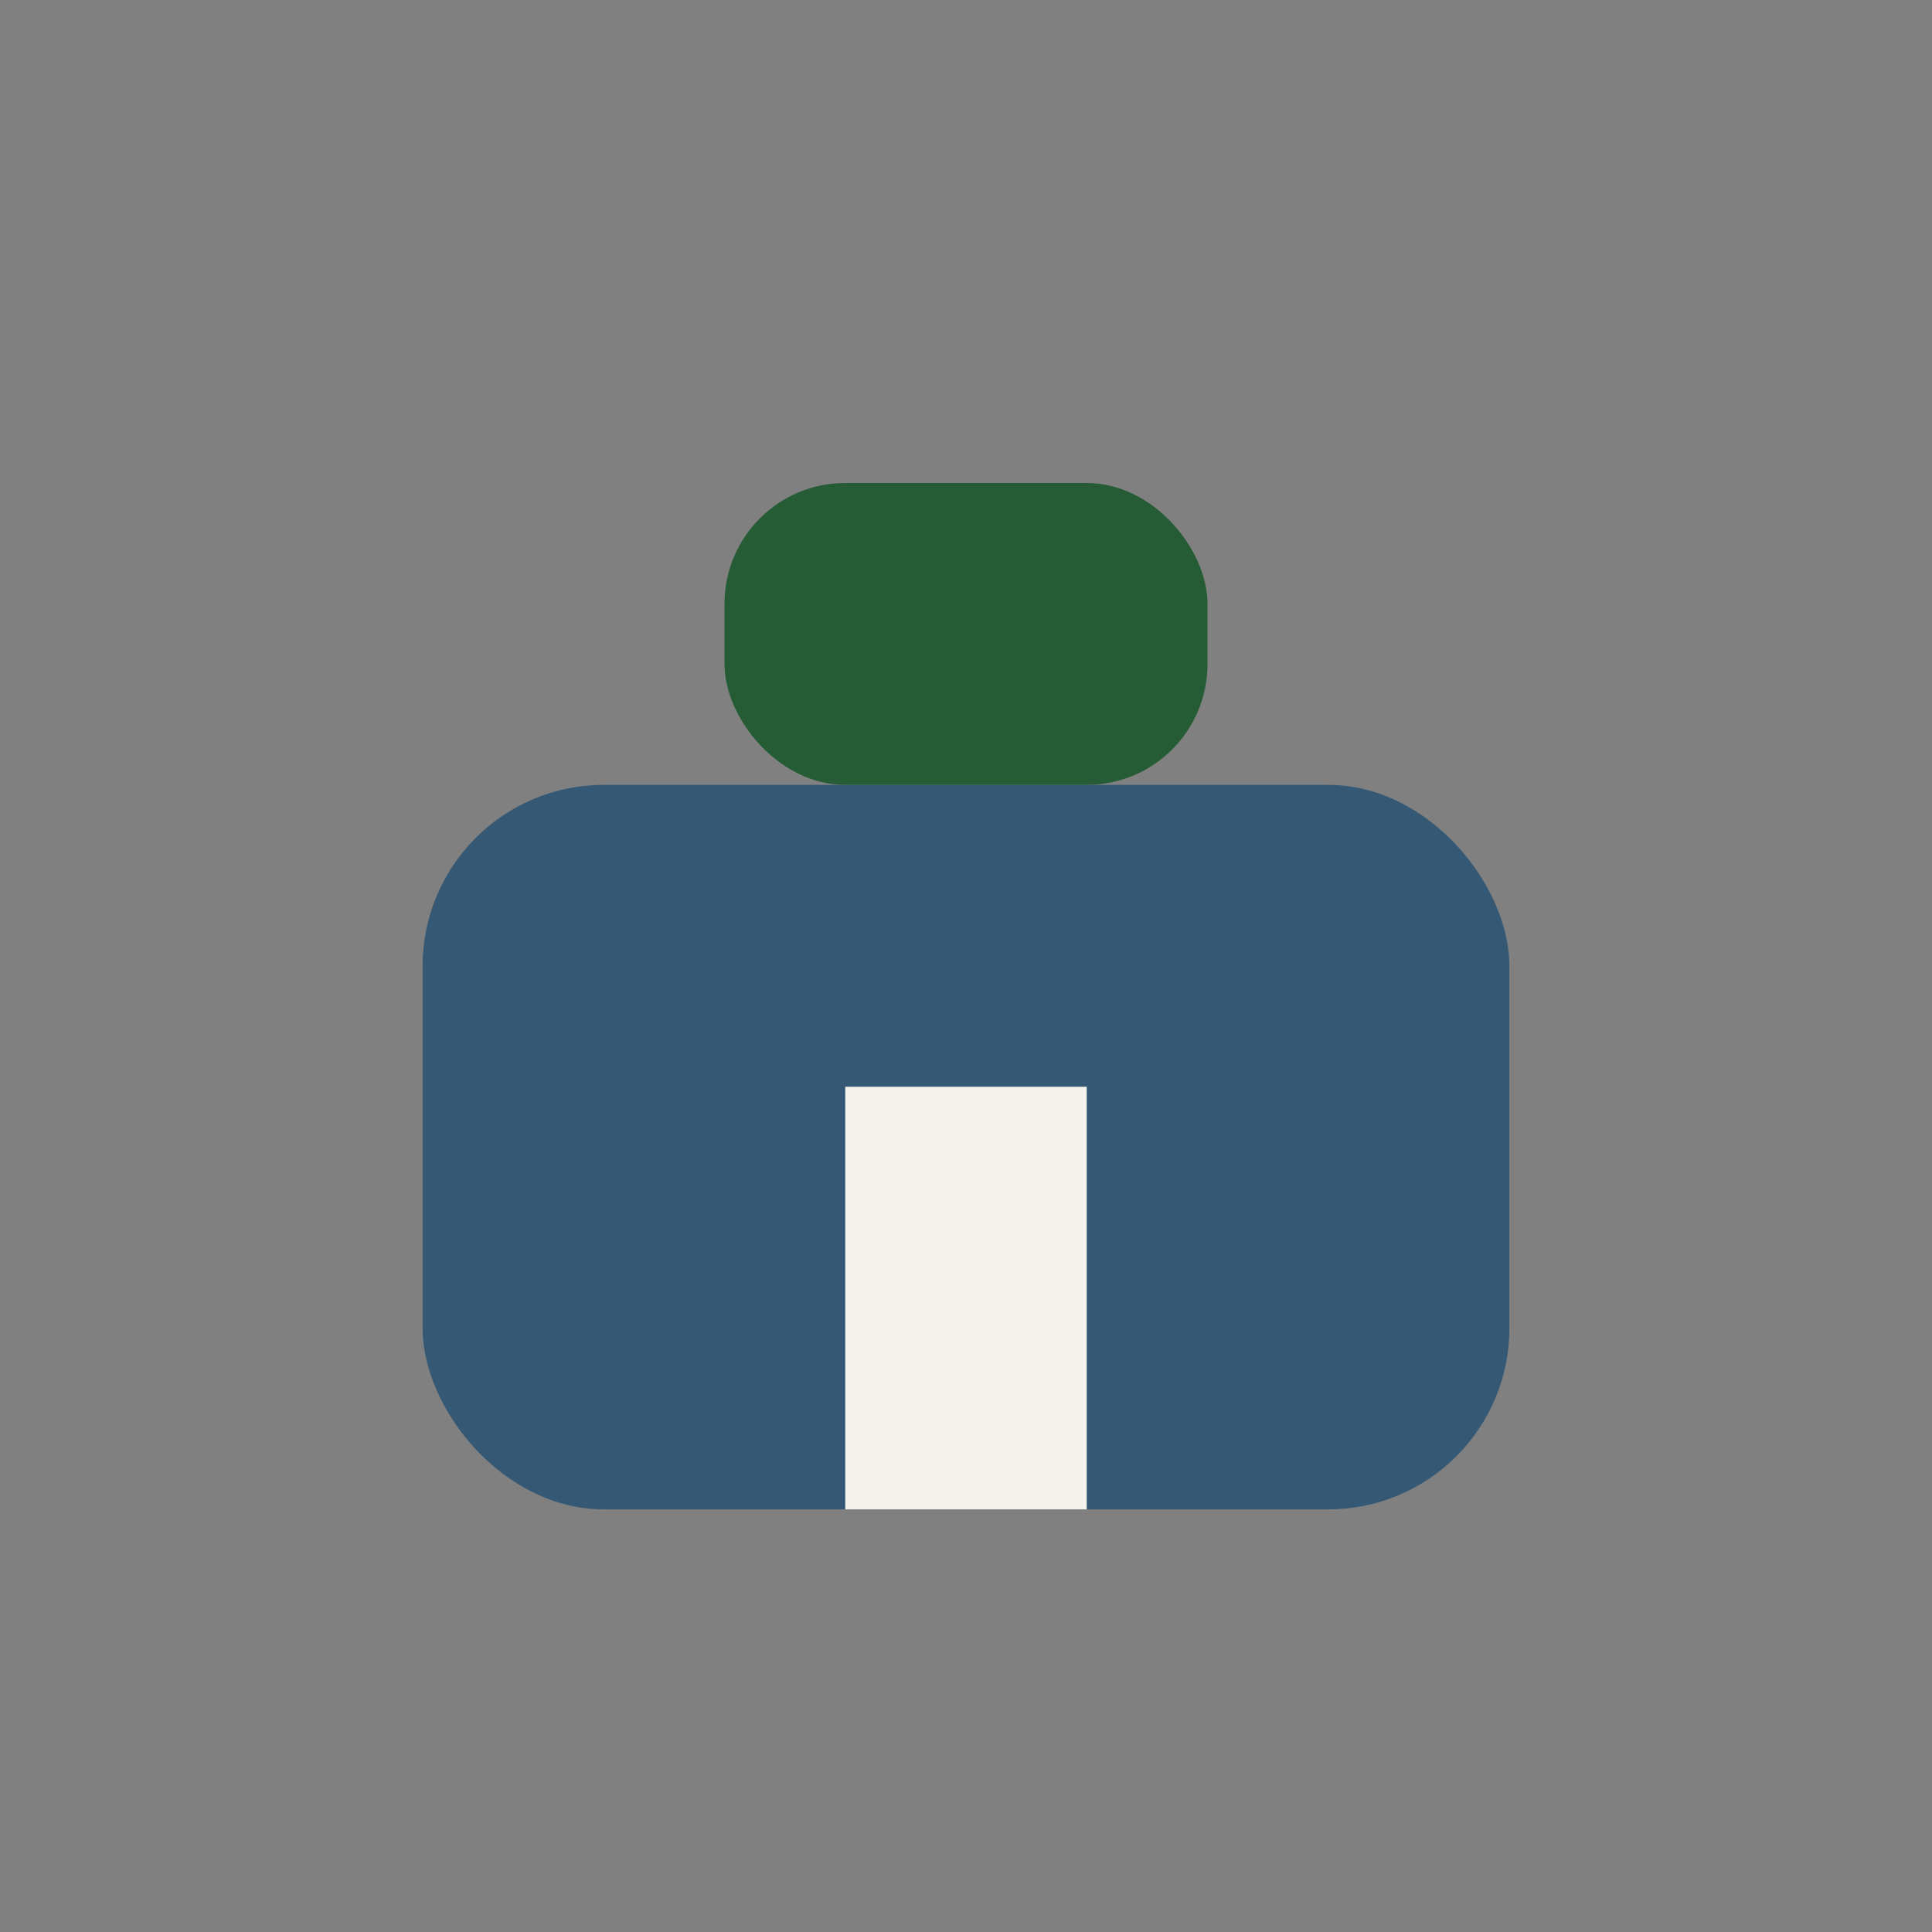
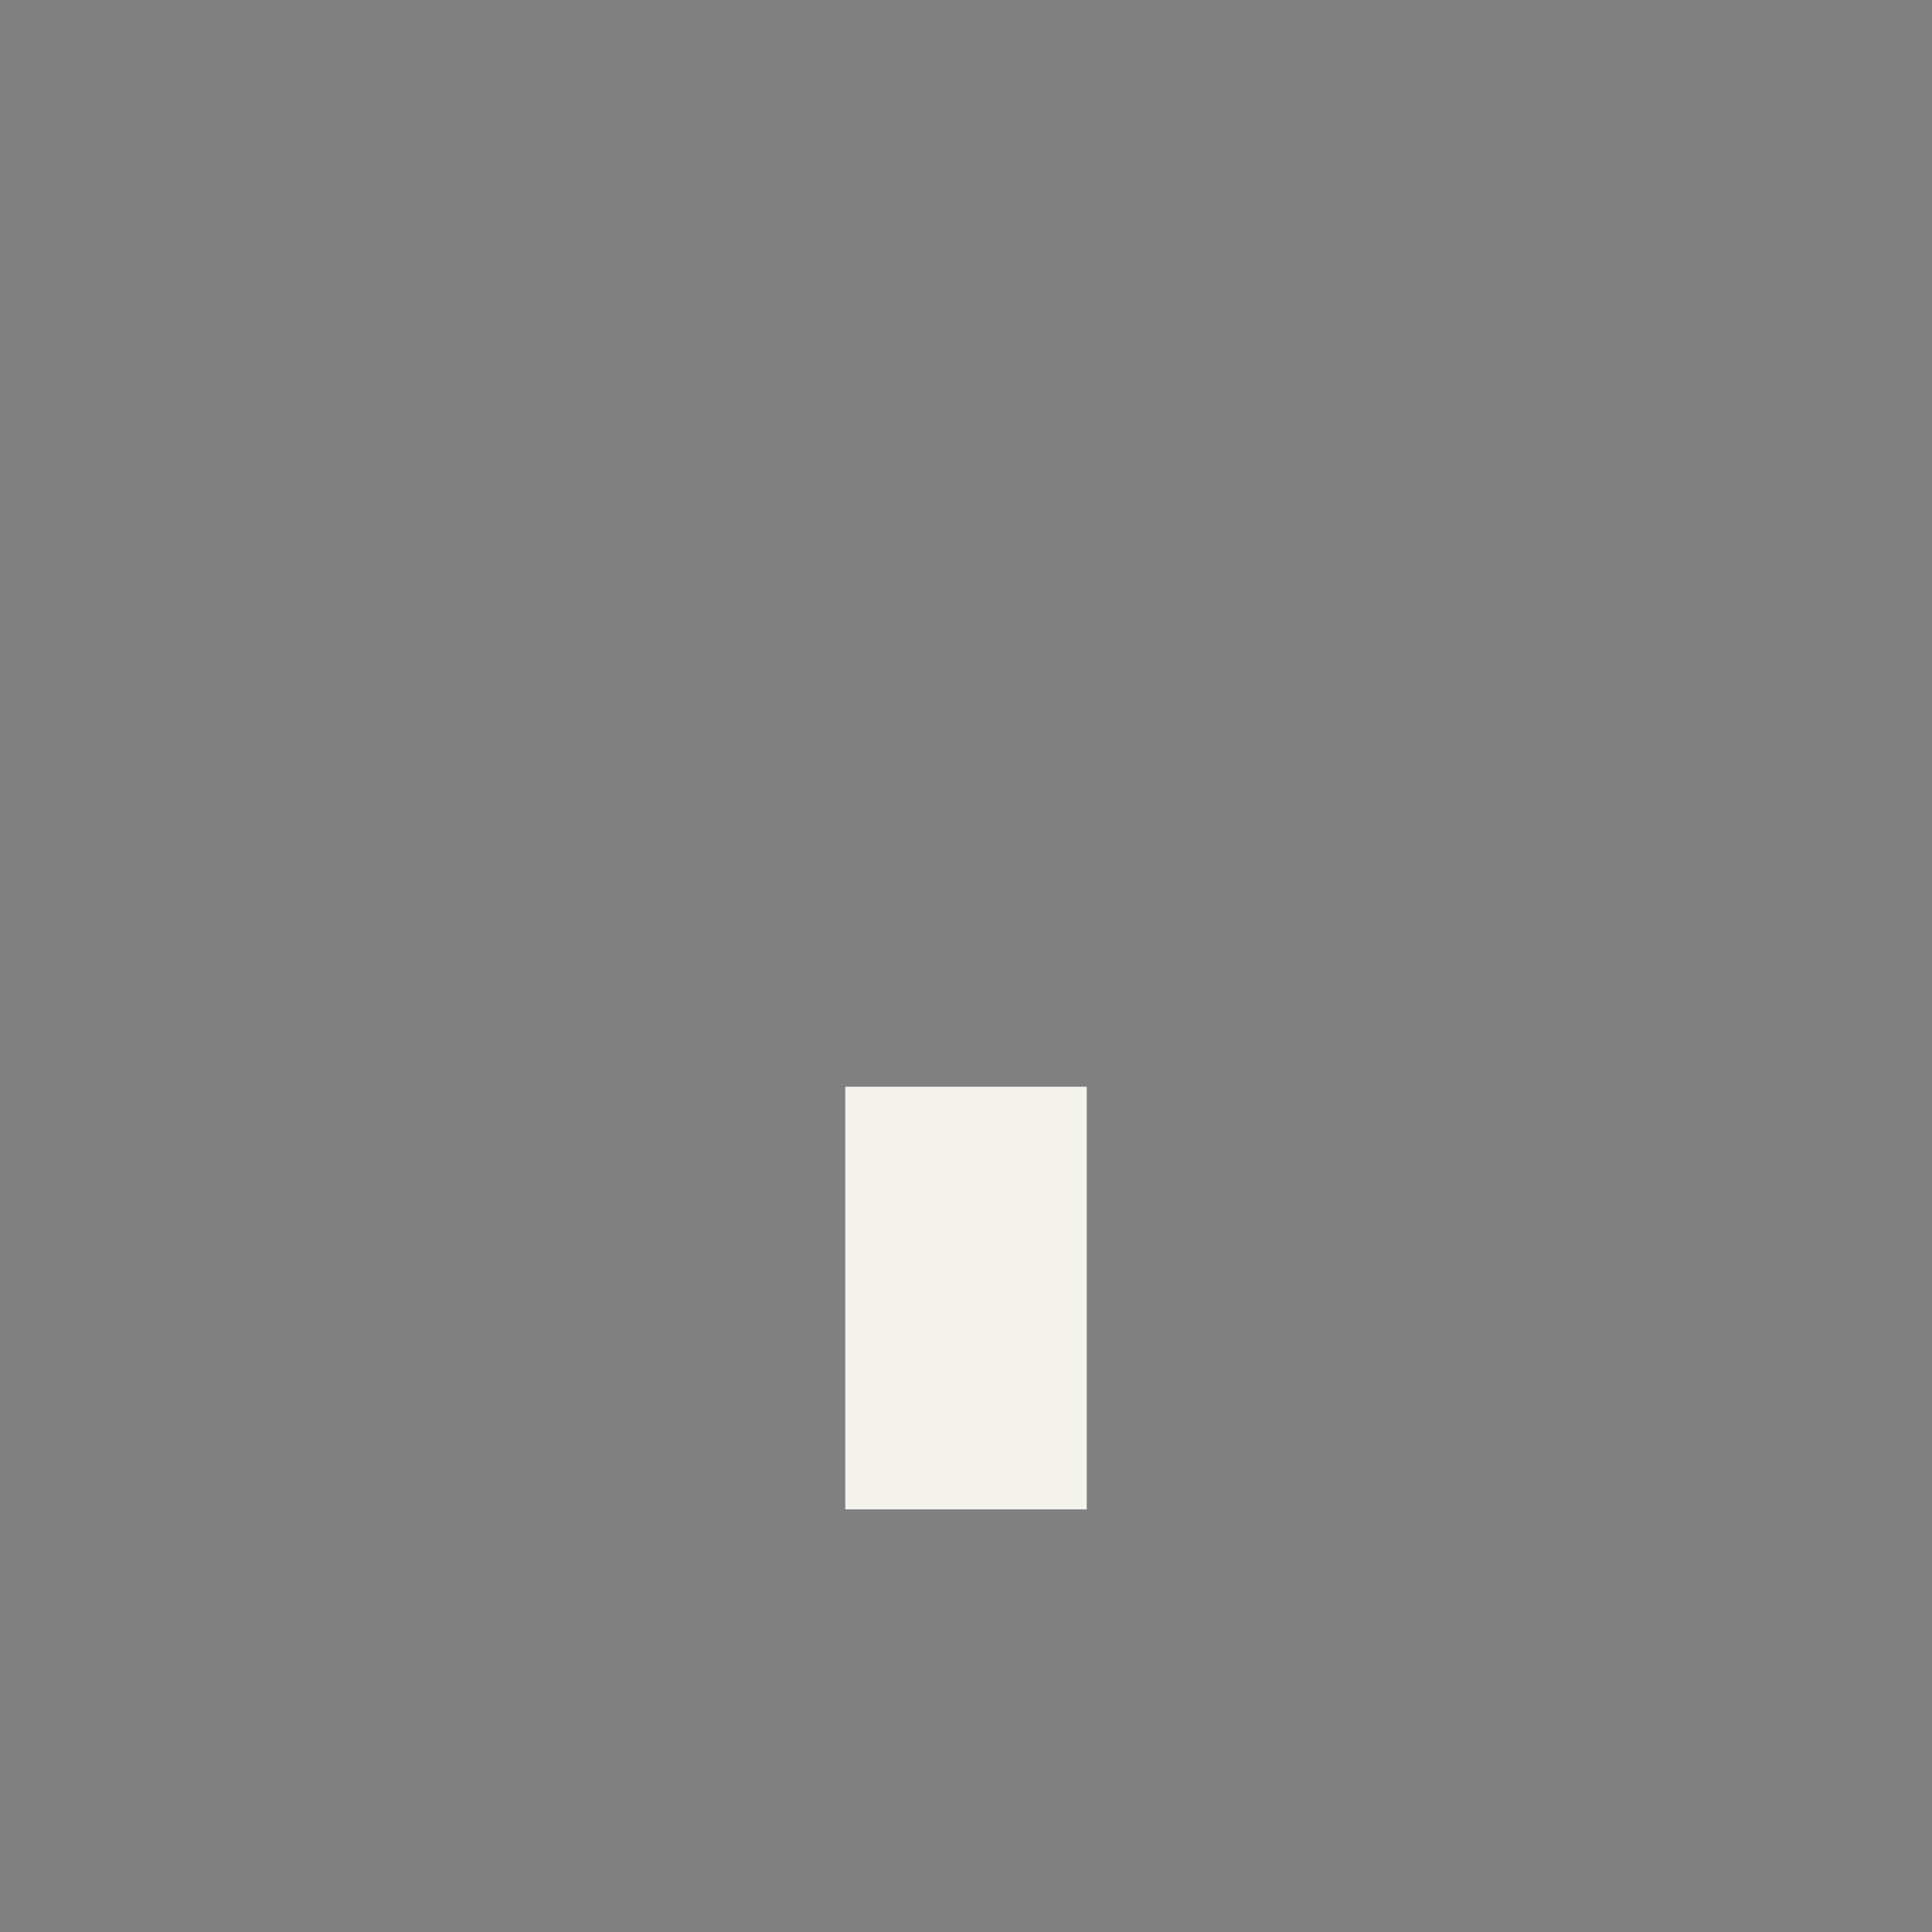
<svg xmlns="http://www.w3.org/2000/svg" width="32" height="32" viewBox="0 0 32 32">
  <rect x="0" y="0" width="32" height="32" fill="#808080" stroke="none" />
-   <rect x="7" y="13" width="18" height="12" rx="3" fill="#355974" />
-   <rect x="12" y="8" width="8" height="5" rx="2" fill="#255C35" />
  <rect x="14" y="18" width="4" height="7" fill="#F4F4ED" />
</svg>